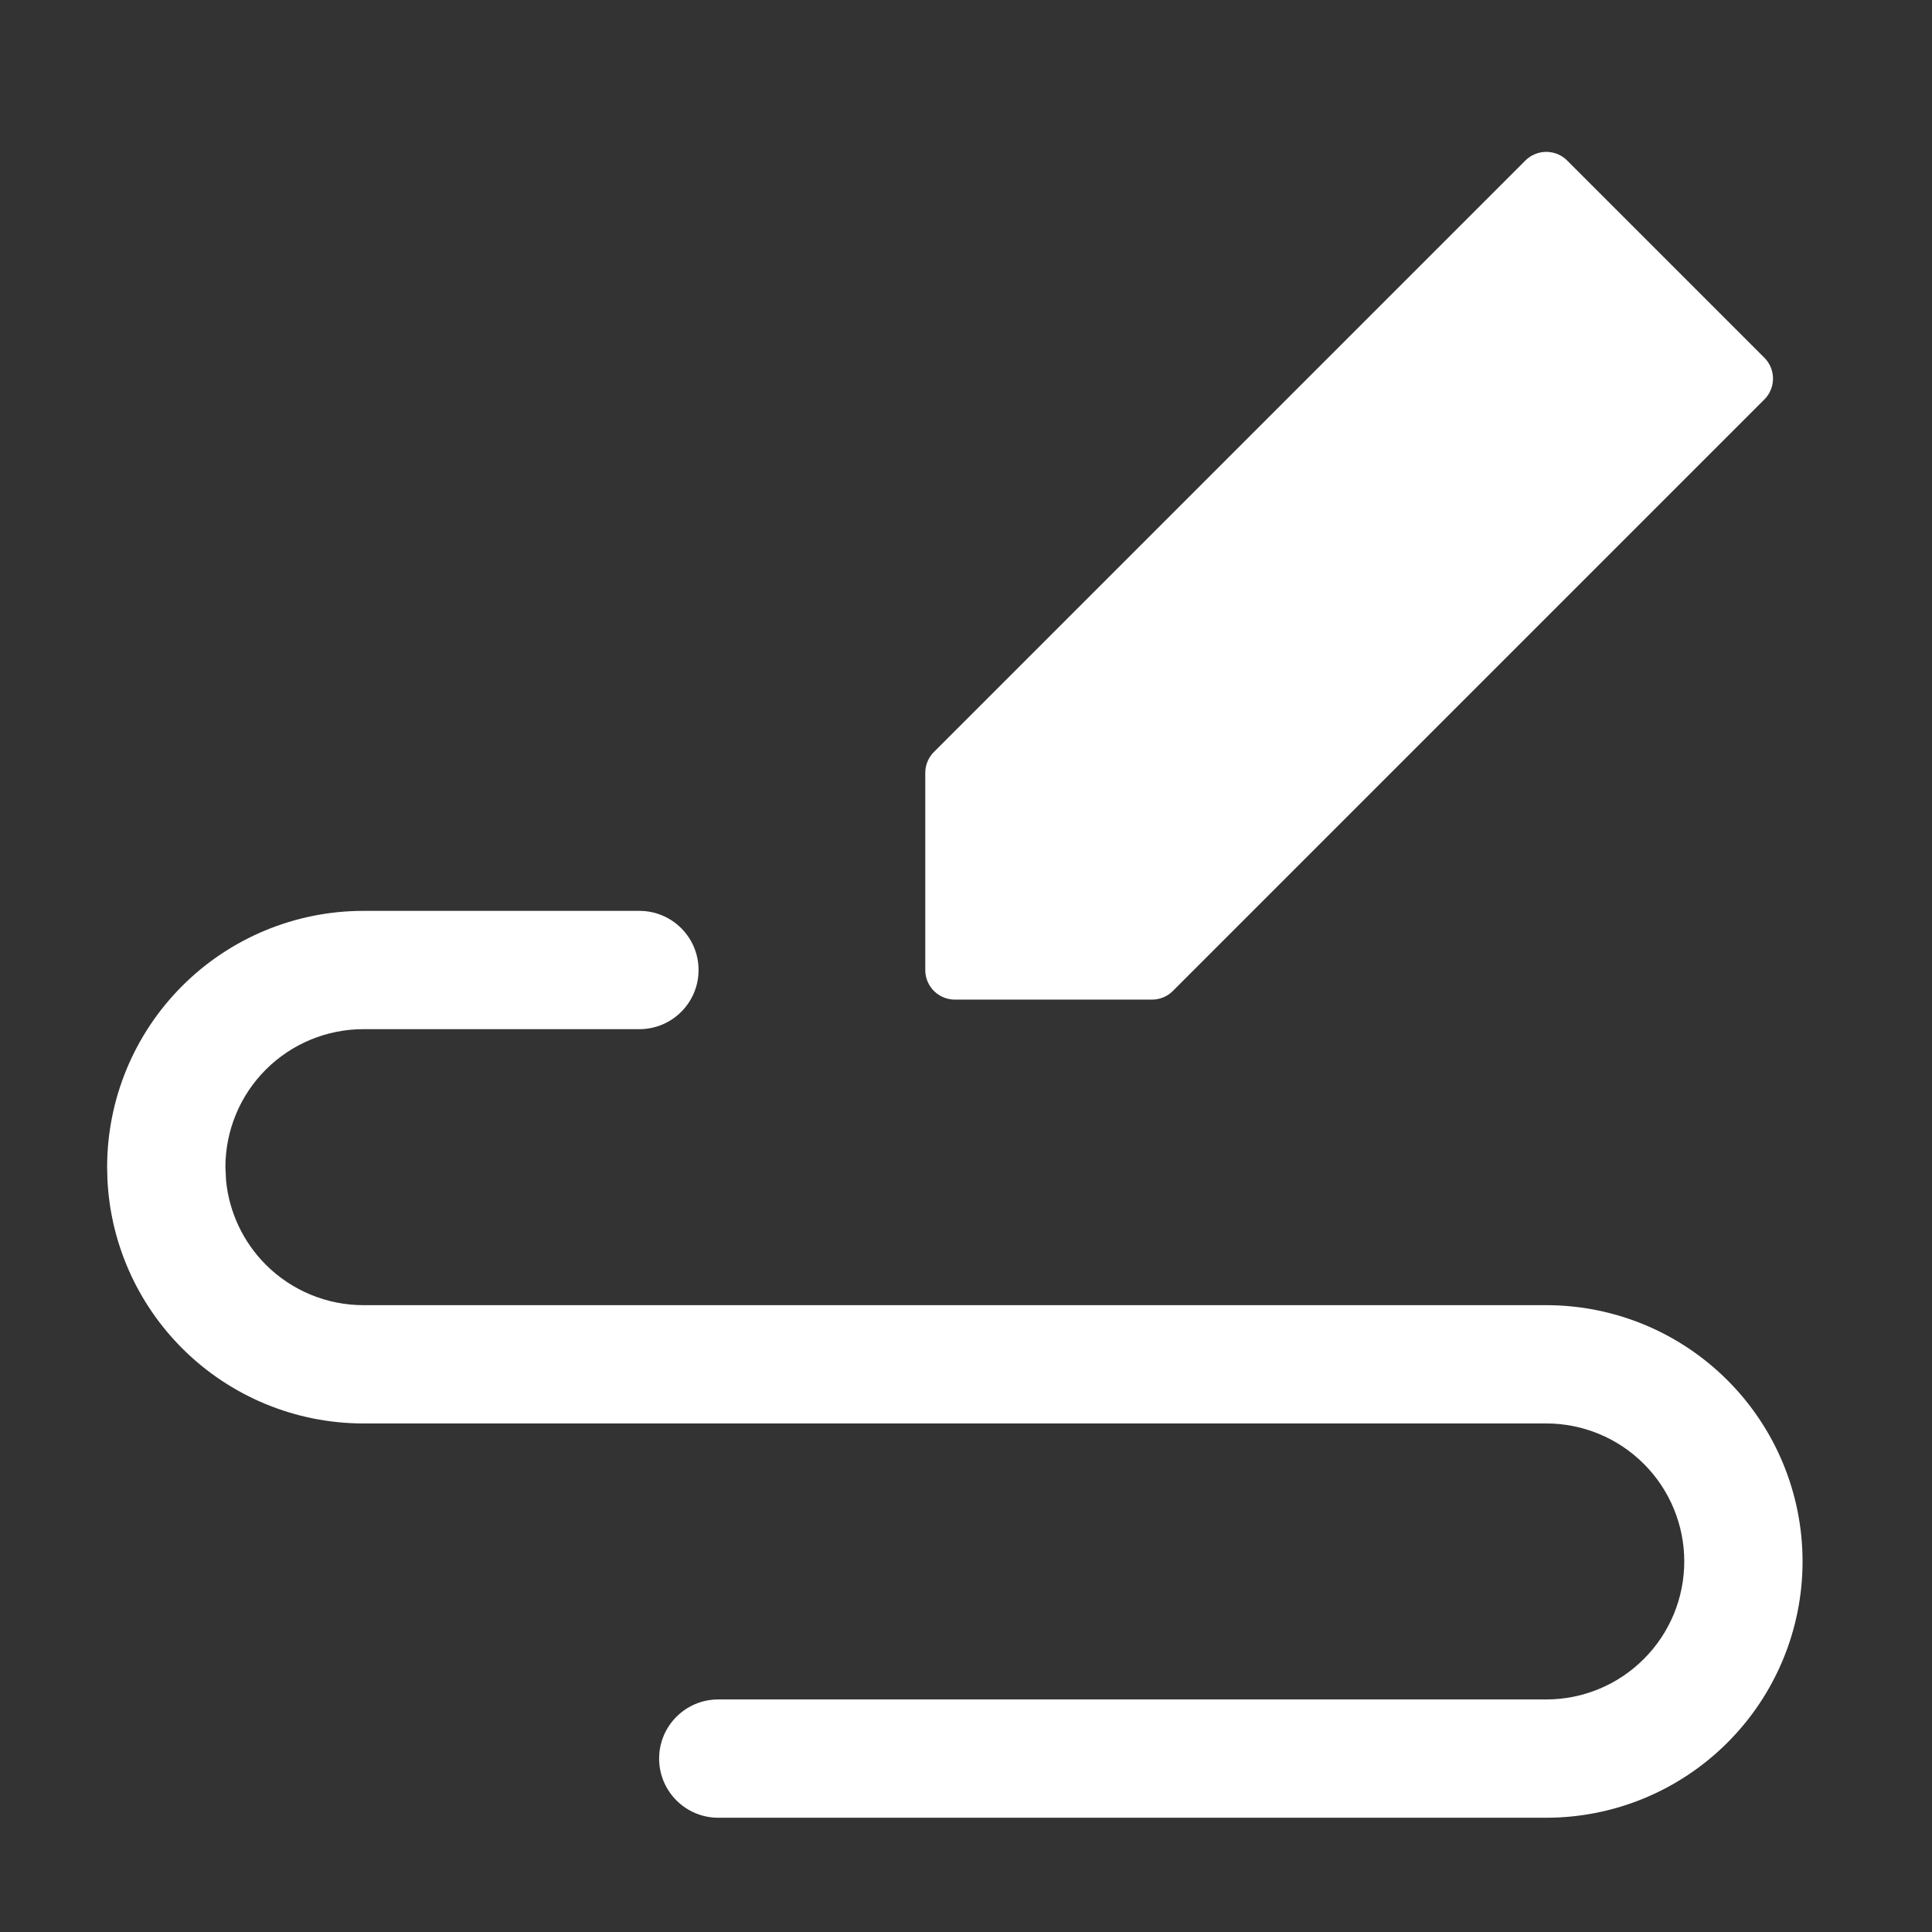
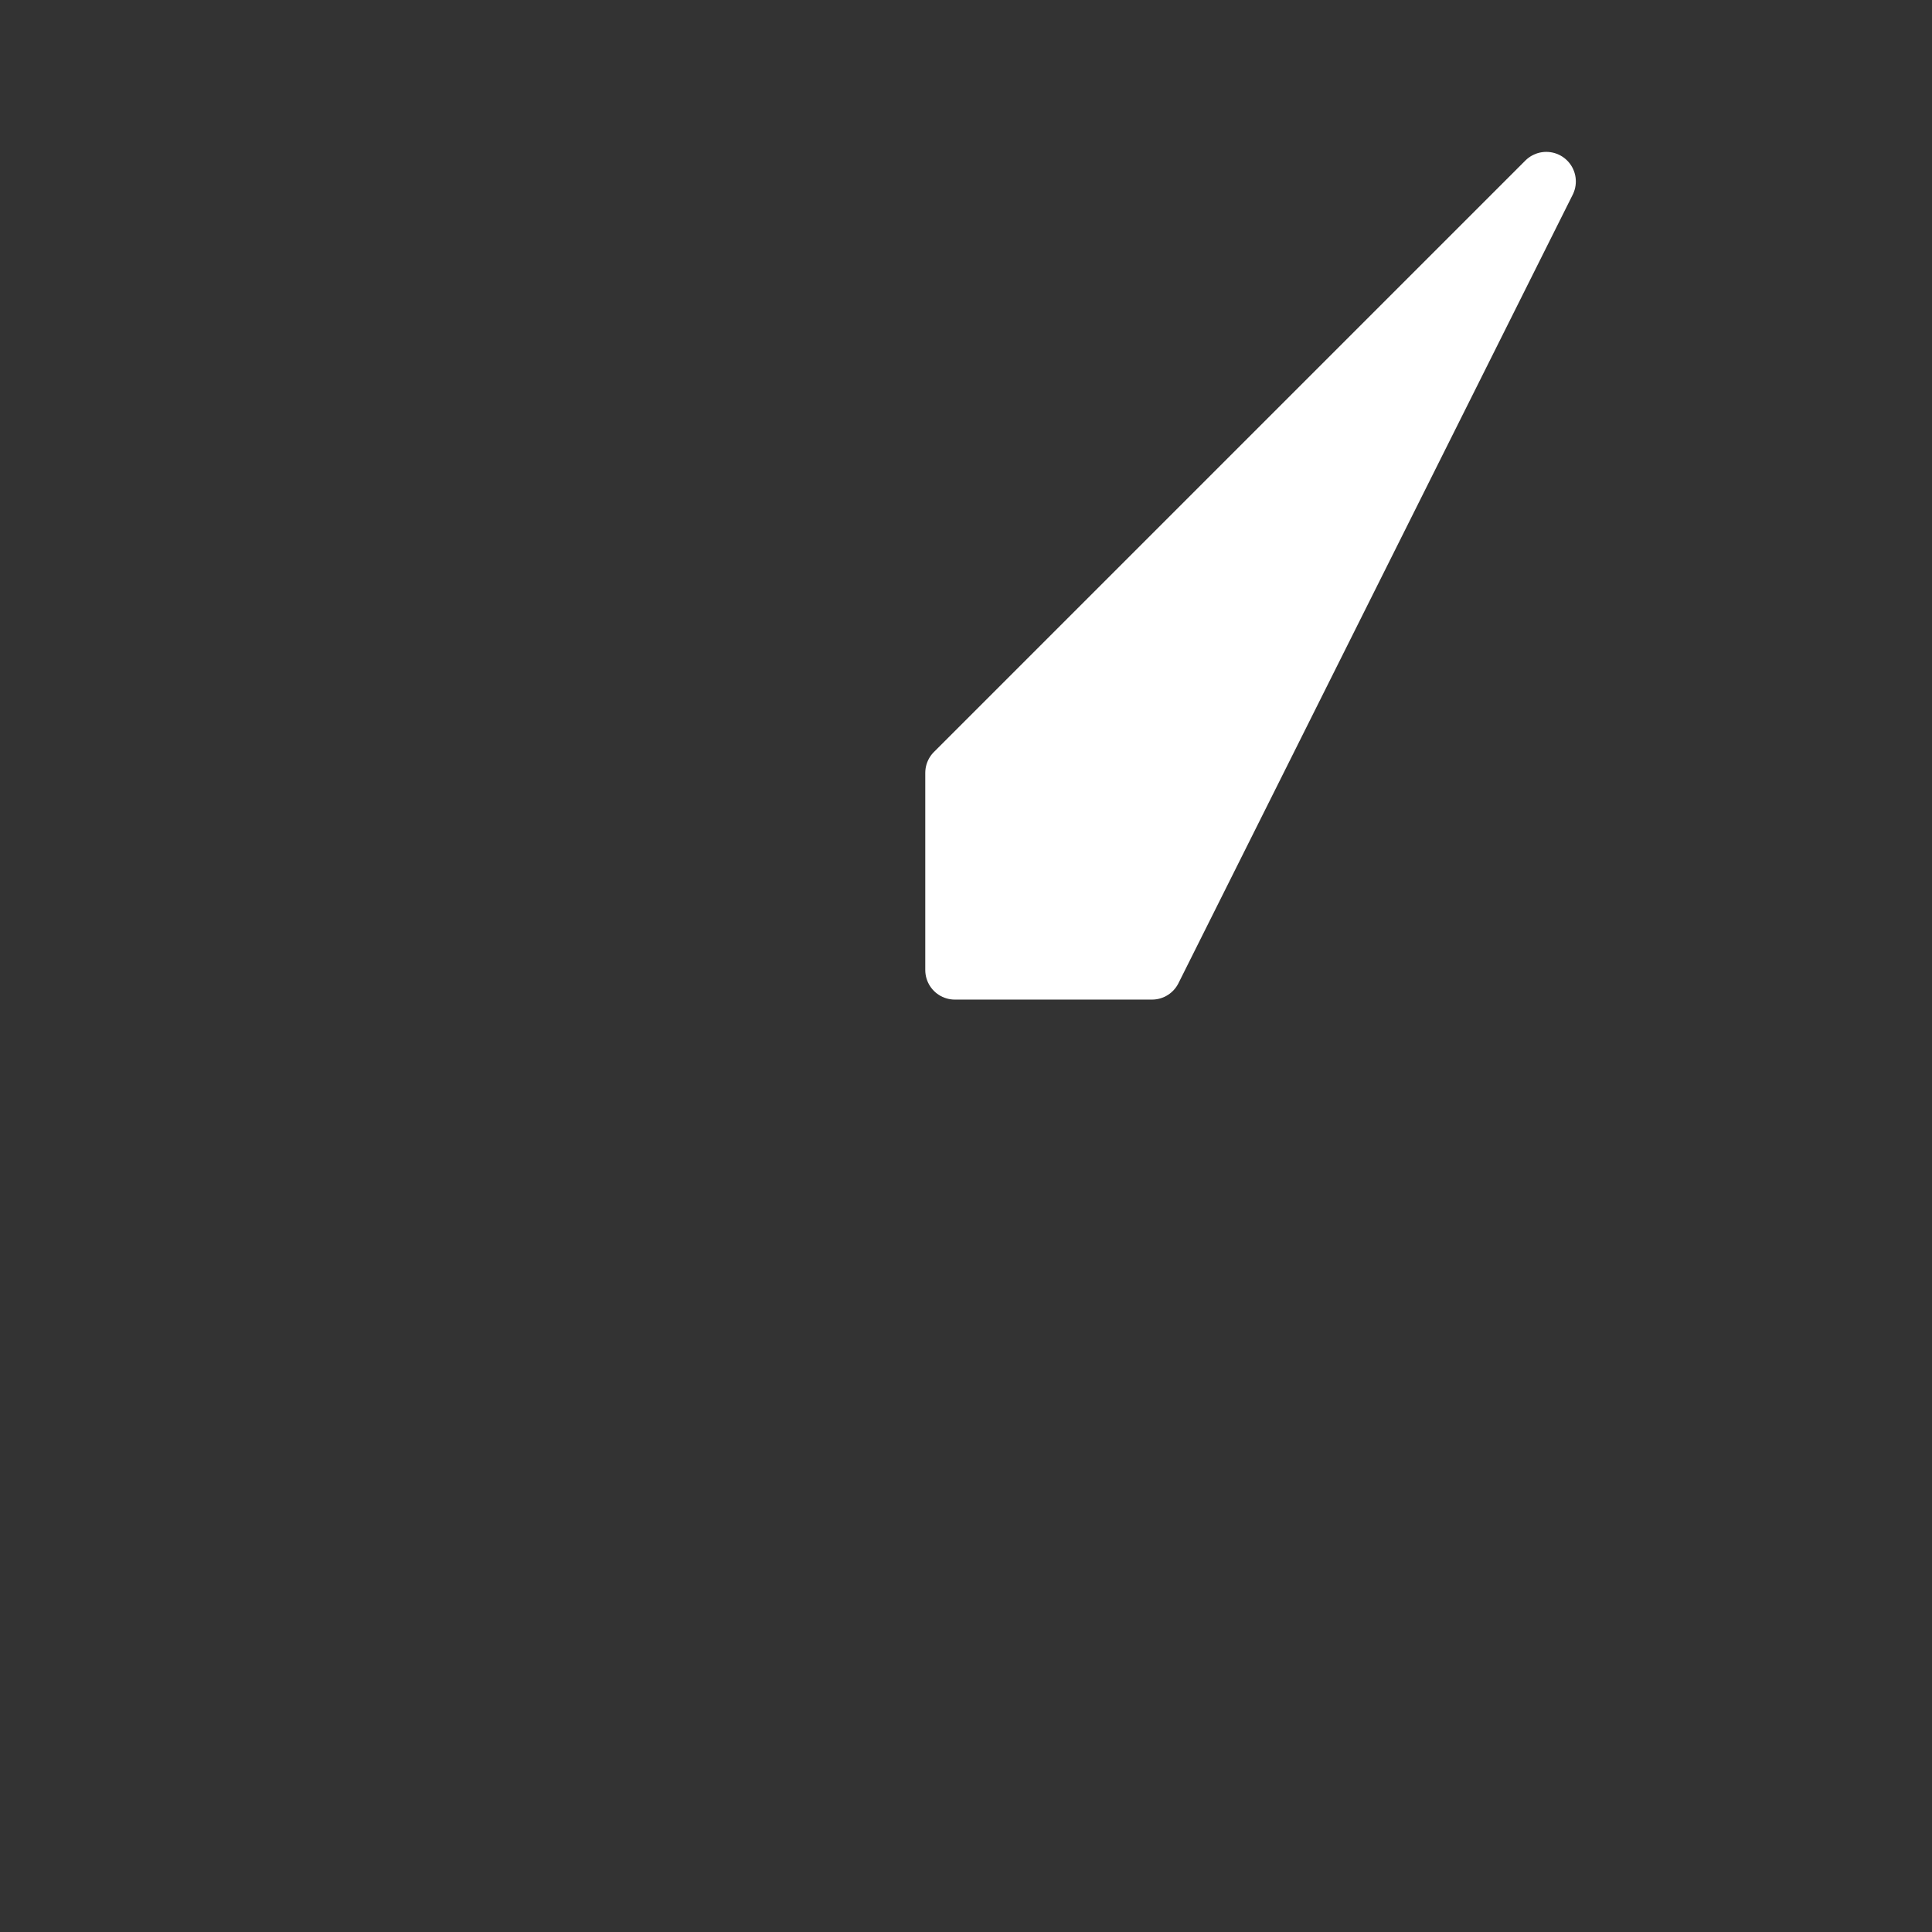
<svg xmlns="http://www.w3.org/2000/svg" width="49" height="49" viewBox="0 0 49 49" fill="none">
  <rect x="0" y="0" width="49" height="49" fill="#333333" stroke="none" />
-   <path d="M24.217 24.602V19.602L39.217 4.602L44.217 9.602L29.217 24.602H24.217Z" fill="white" stroke="white" stroke-width="1.5" stroke-linecap="round" stroke-linejoin="round" />
-   <path d="M42.717 39.602C42.717 38.673 42.348 37.783 41.691 37.127C41.035 36.471 40.145 36.102 39.217 36.102H9.217C7.493 36.102 5.84 35.416 4.621 34.197C3.478 33.054 2.804 31.53 2.725 29.924L2.717 29.602C2.717 27.878 3.402 26.225 4.621 25.006C5.84 23.787 7.493 23.102 9.217 23.102H16.217C17.045 23.102 17.717 23.773 17.717 24.602C17.717 25.43 17.045 26.102 16.217 26.102H9.217C8.289 26.102 7.399 26.471 6.742 27.127C6.086 27.783 5.717 28.673 5.717 29.602L5.734 29.947C5.814 30.749 6.168 31.502 6.742 32.076C7.399 32.733 8.289 33.102 9.217 33.102H39.217C40.941 33.102 42.593 33.787 43.812 35.006C45.032 36.225 45.717 37.878 45.717 39.602C45.717 41.325 45.032 42.978 43.812 44.197C42.593 45.416 40.941 46.102 39.217 46.102H18.217C17.388 46.102 16.717 45.43 16.717 44.602C16.717 43.773 17.388 43.102 18.217 43.102H39.217C40.145 43.102 41.035 42.733 41.691 42.076C42.348 41.42 42.717 40.53 42.717 39.602Z" fill="white" />
+   <path d="M24.217 24.602V19.602L39.217 4.602L29.217 24.602H24.217Z" fill="white" stroke="white" stroke-width="1.5" stroke-linecap="round" stroke-linejoin="round" />
</svg>